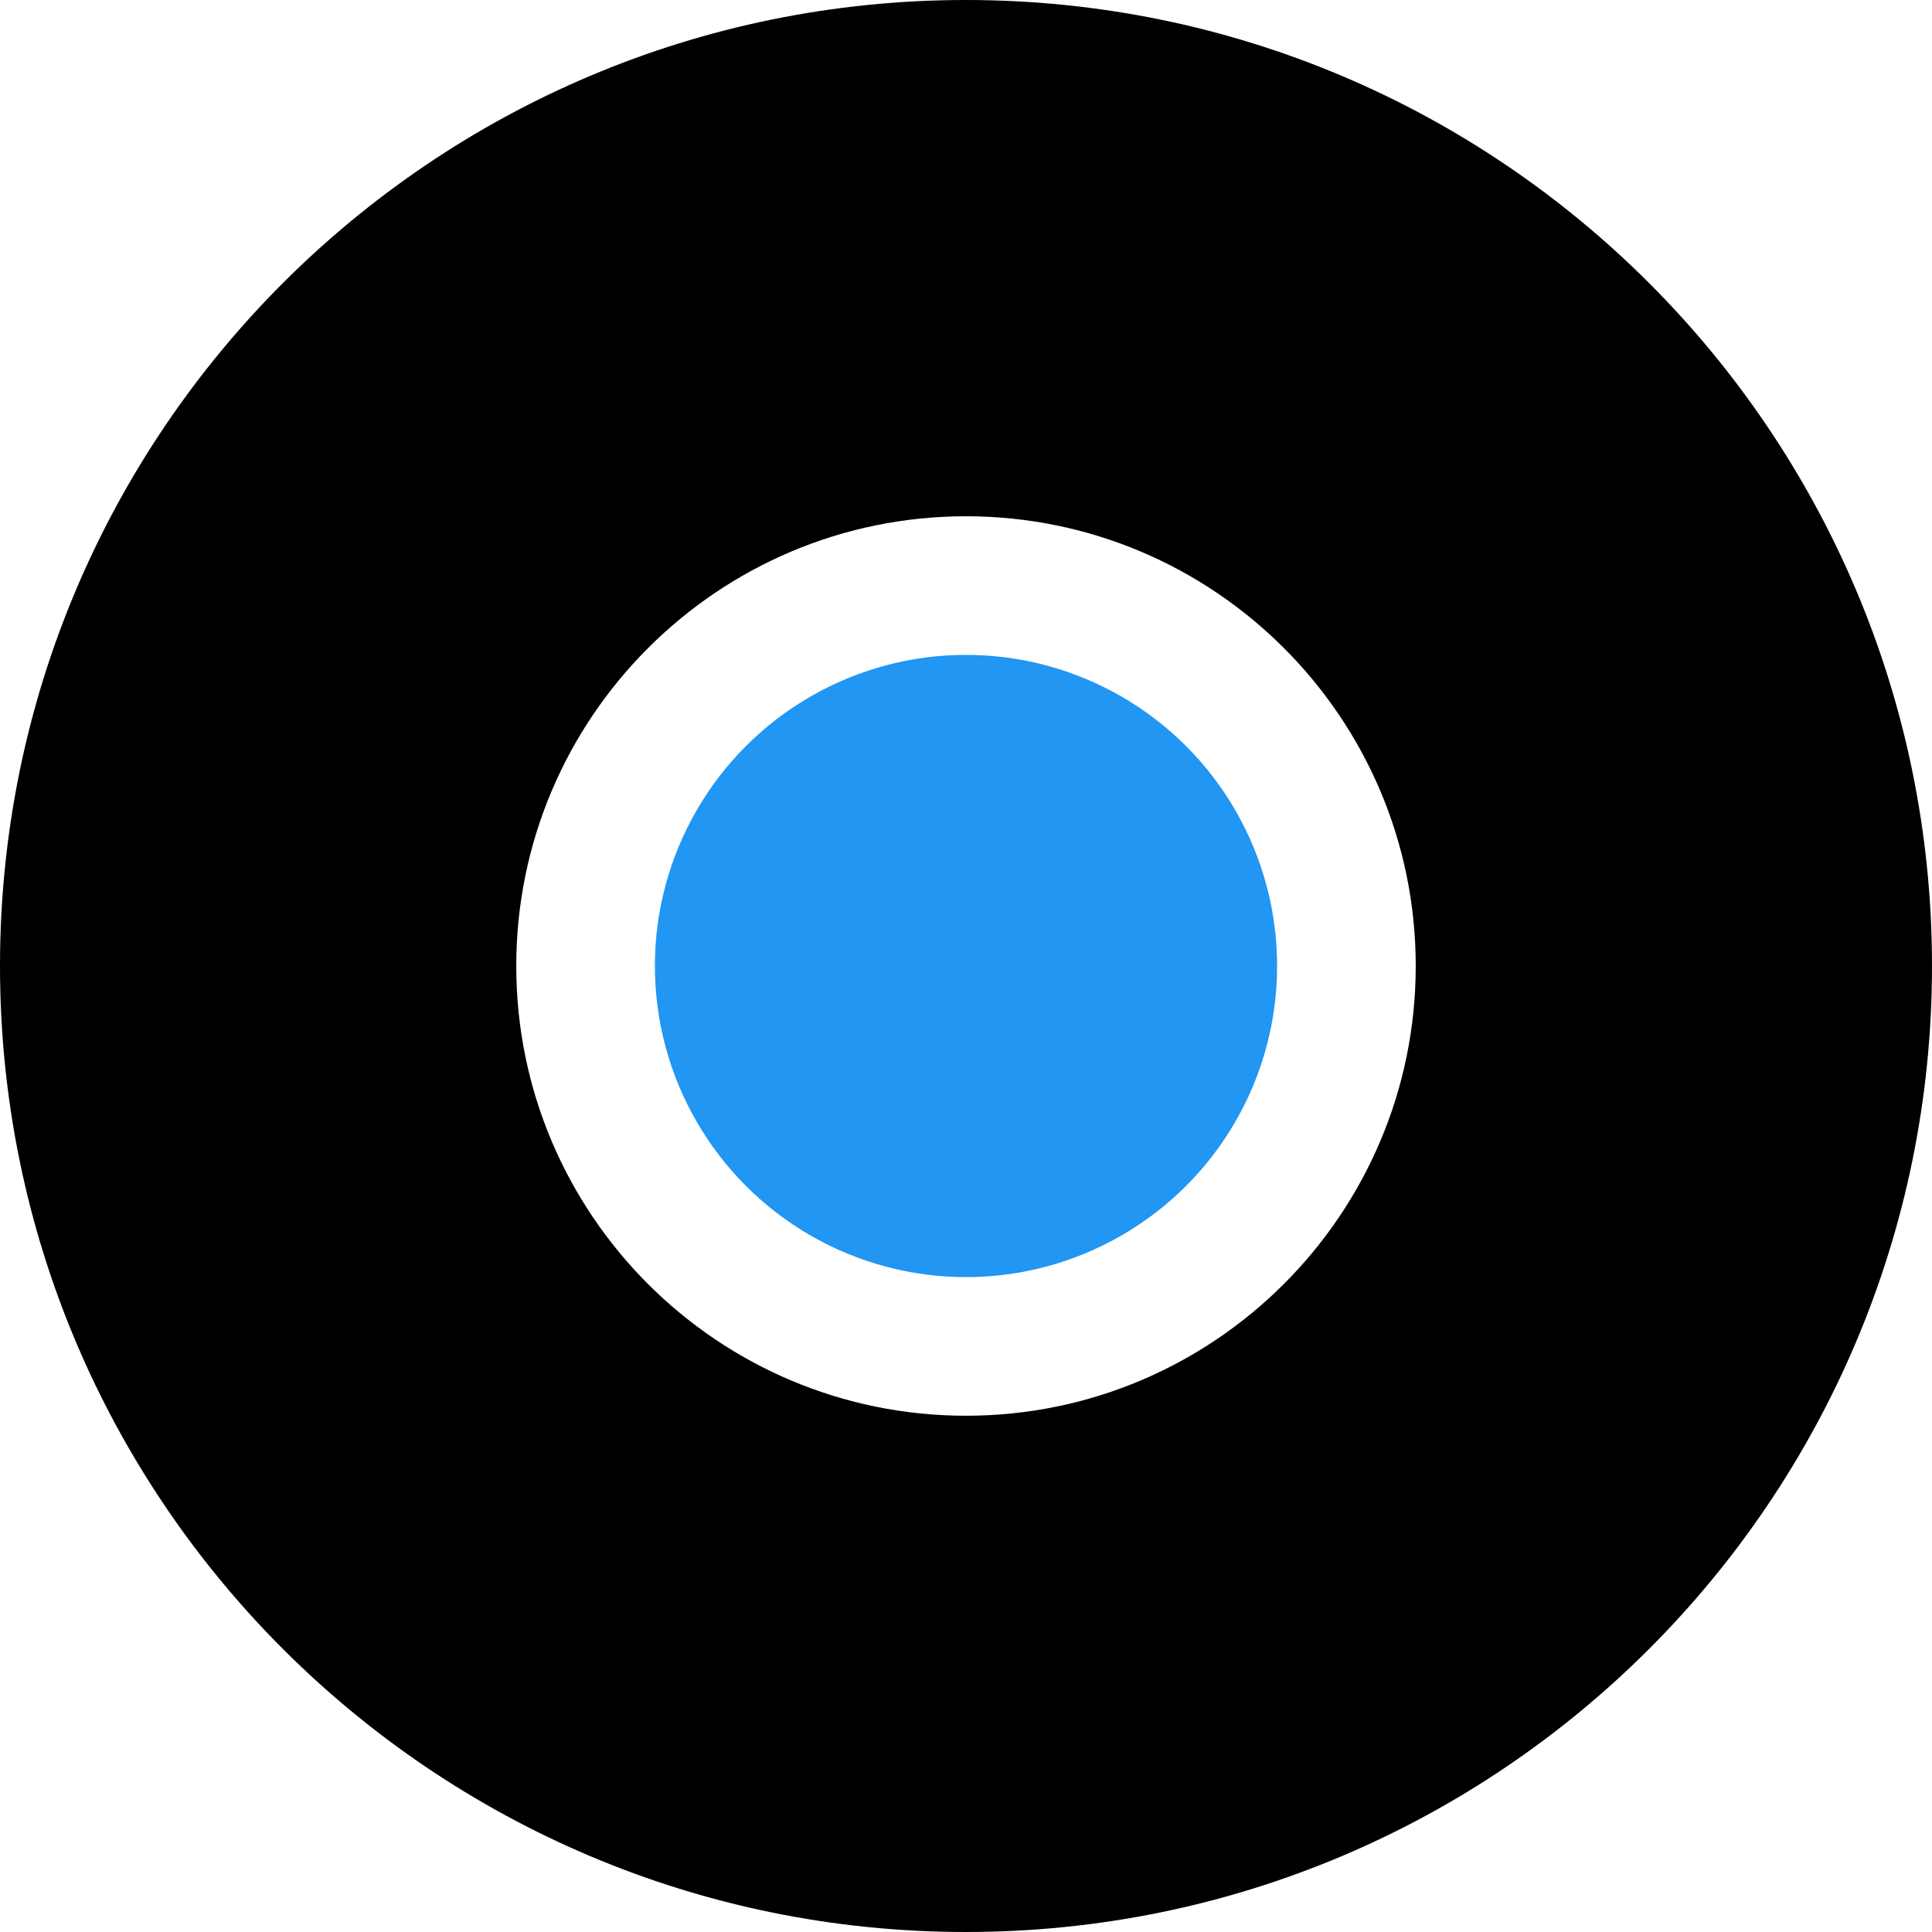
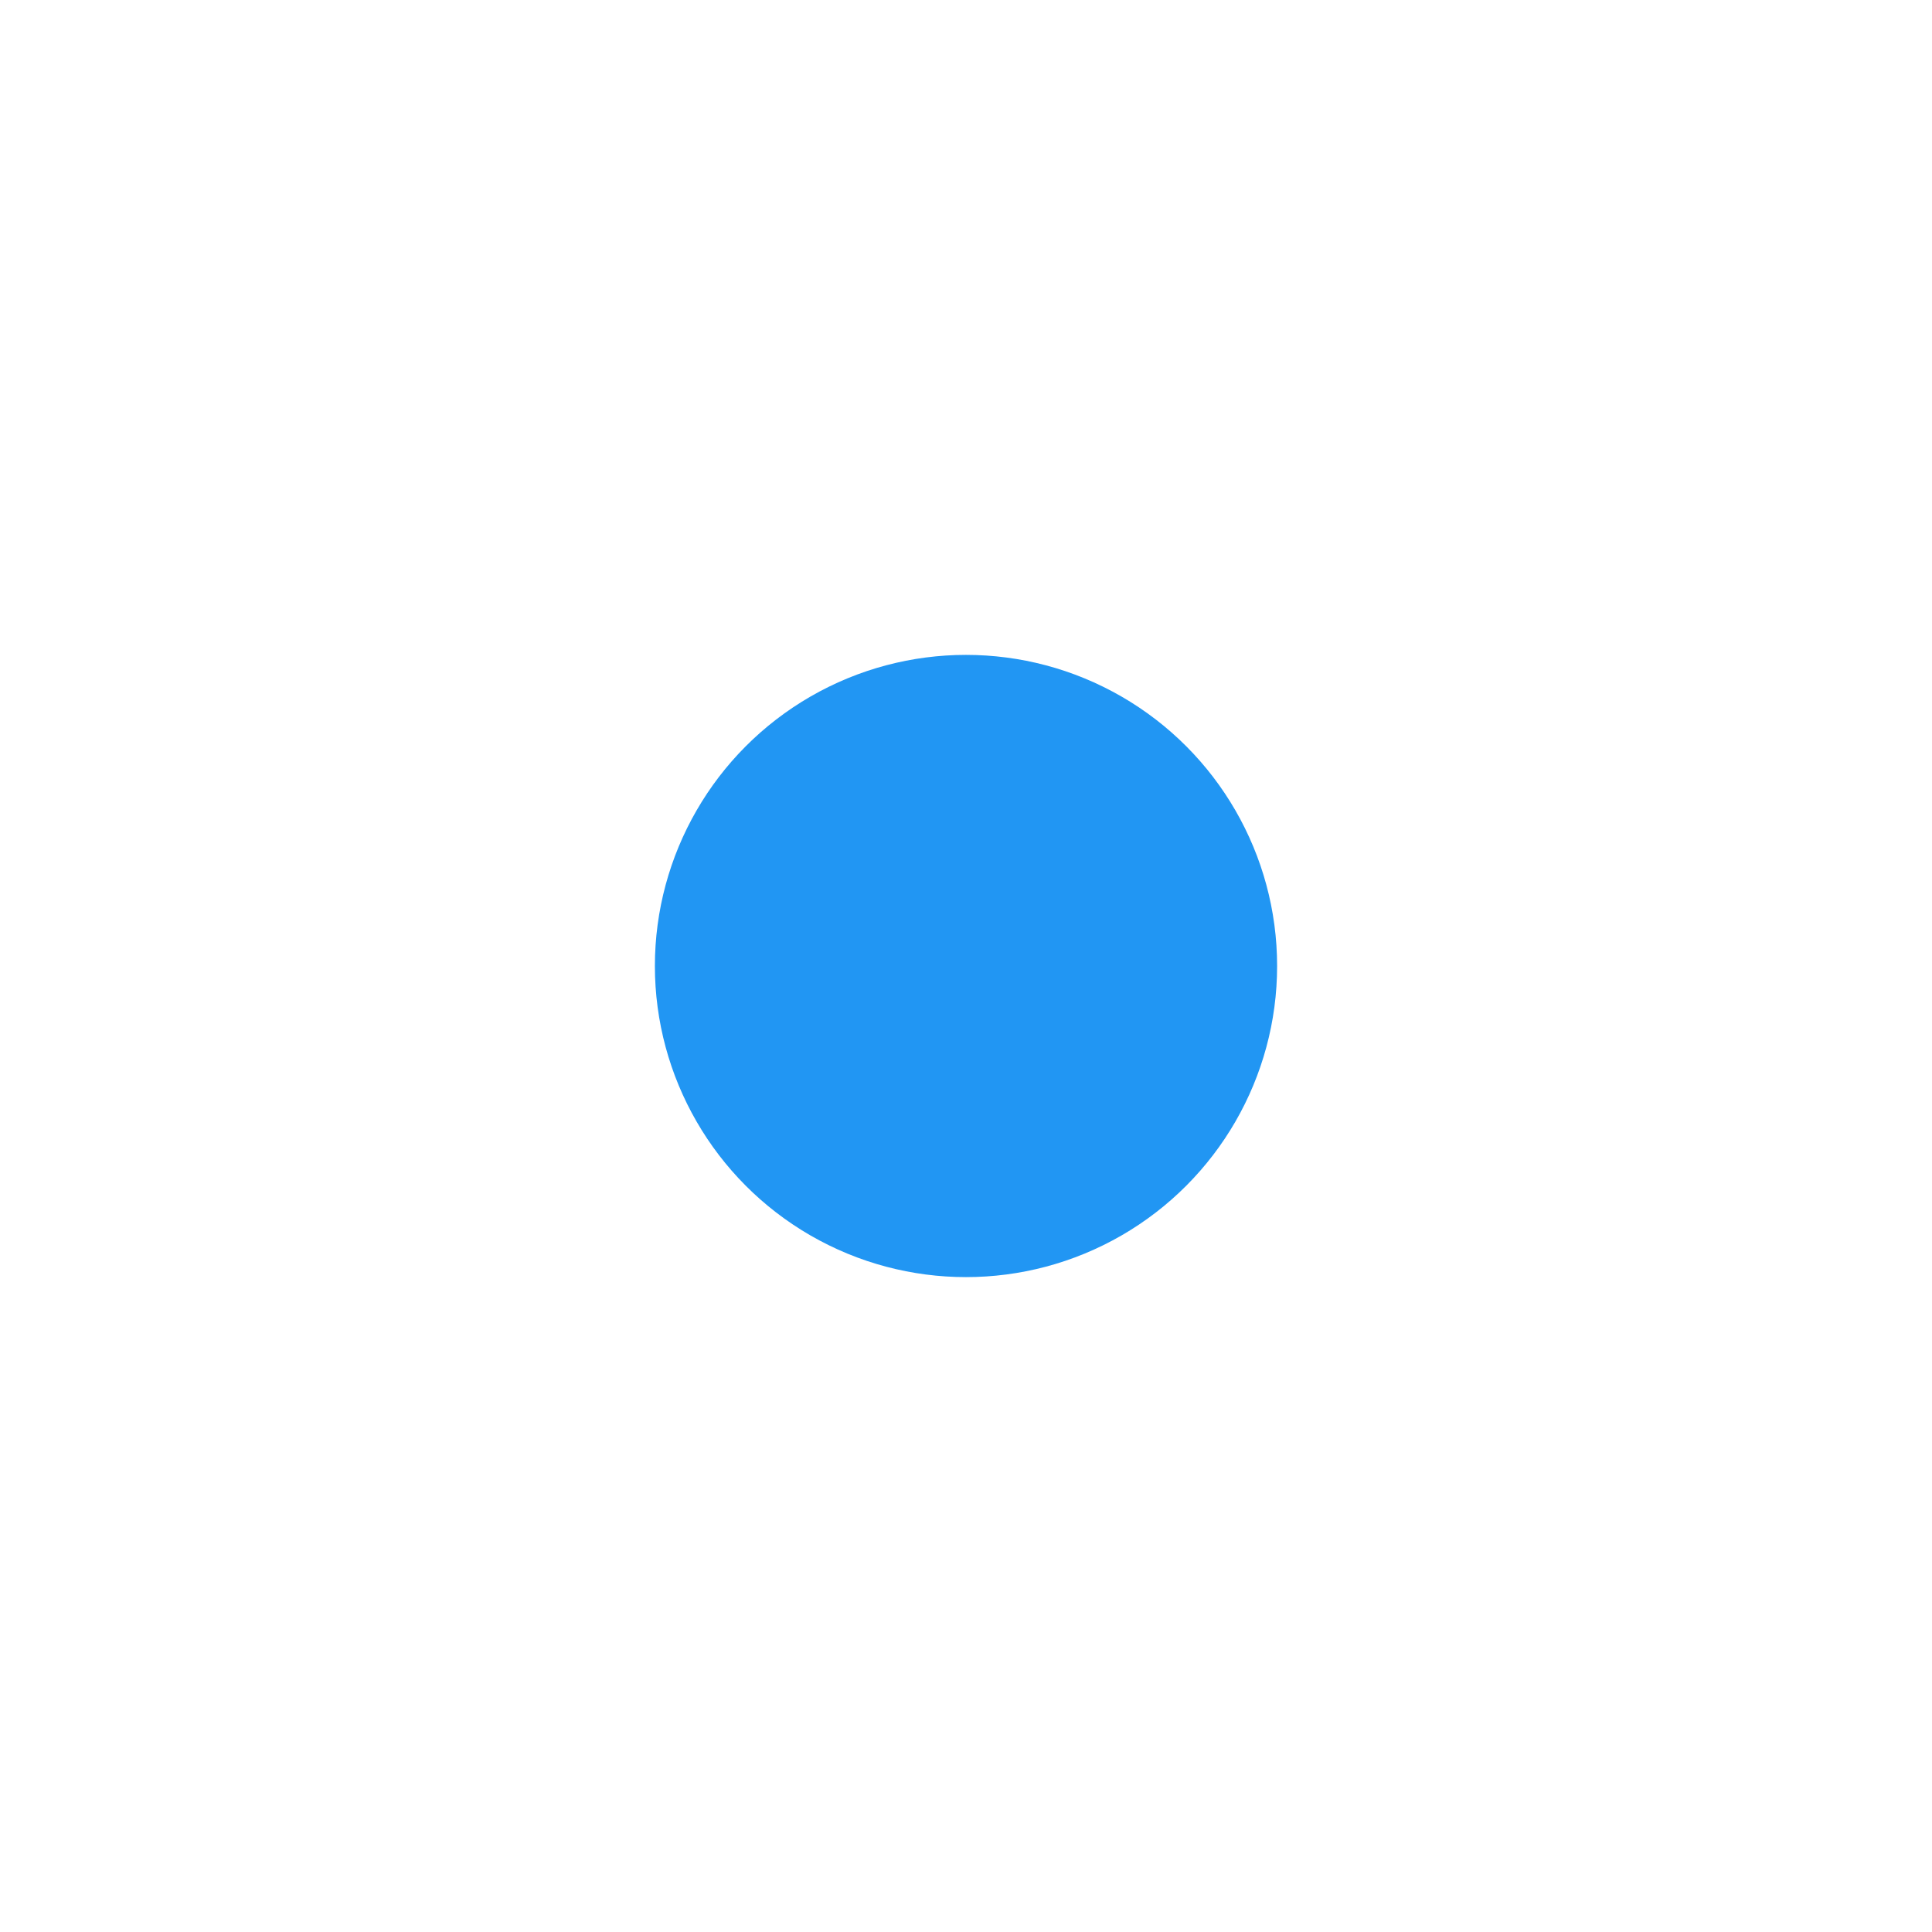
<svg xmlns="http://www.w3.org/2000/svg" id="Ebene_2" data-name="Ebene 2" viewBox="0 0 48.5 48.5">
  <defs>
    <style>
      .cls-1, .cls-2 {
        stroke-width: 0px;
      }

      .cls-2 {
        fill: #2196f3;
      }
    </style>
  </defs>
  <g id="Ebene_1-2" data-name="Ebene 1">
    <g>
-       <path class="cls-1" d="m24.25,0C10.86,0,0,10.86,0,24.25s10.86,24.25,24.25,24.25,24.25-10.86,24.25-24.25S37.64,0,24.25,0Zm0,35.54c-6.24,0-11.29-5.06-11.29-11.29s5.06-11.29,11.29-11.29,11.29,5.06,11.29,11.29-5.06,11.29-11.29,11.29Z" />
      <circle class="cls-2" cx="24.25" cy="24.25" r="7.81" />
    </g>
  </g>
</svg>